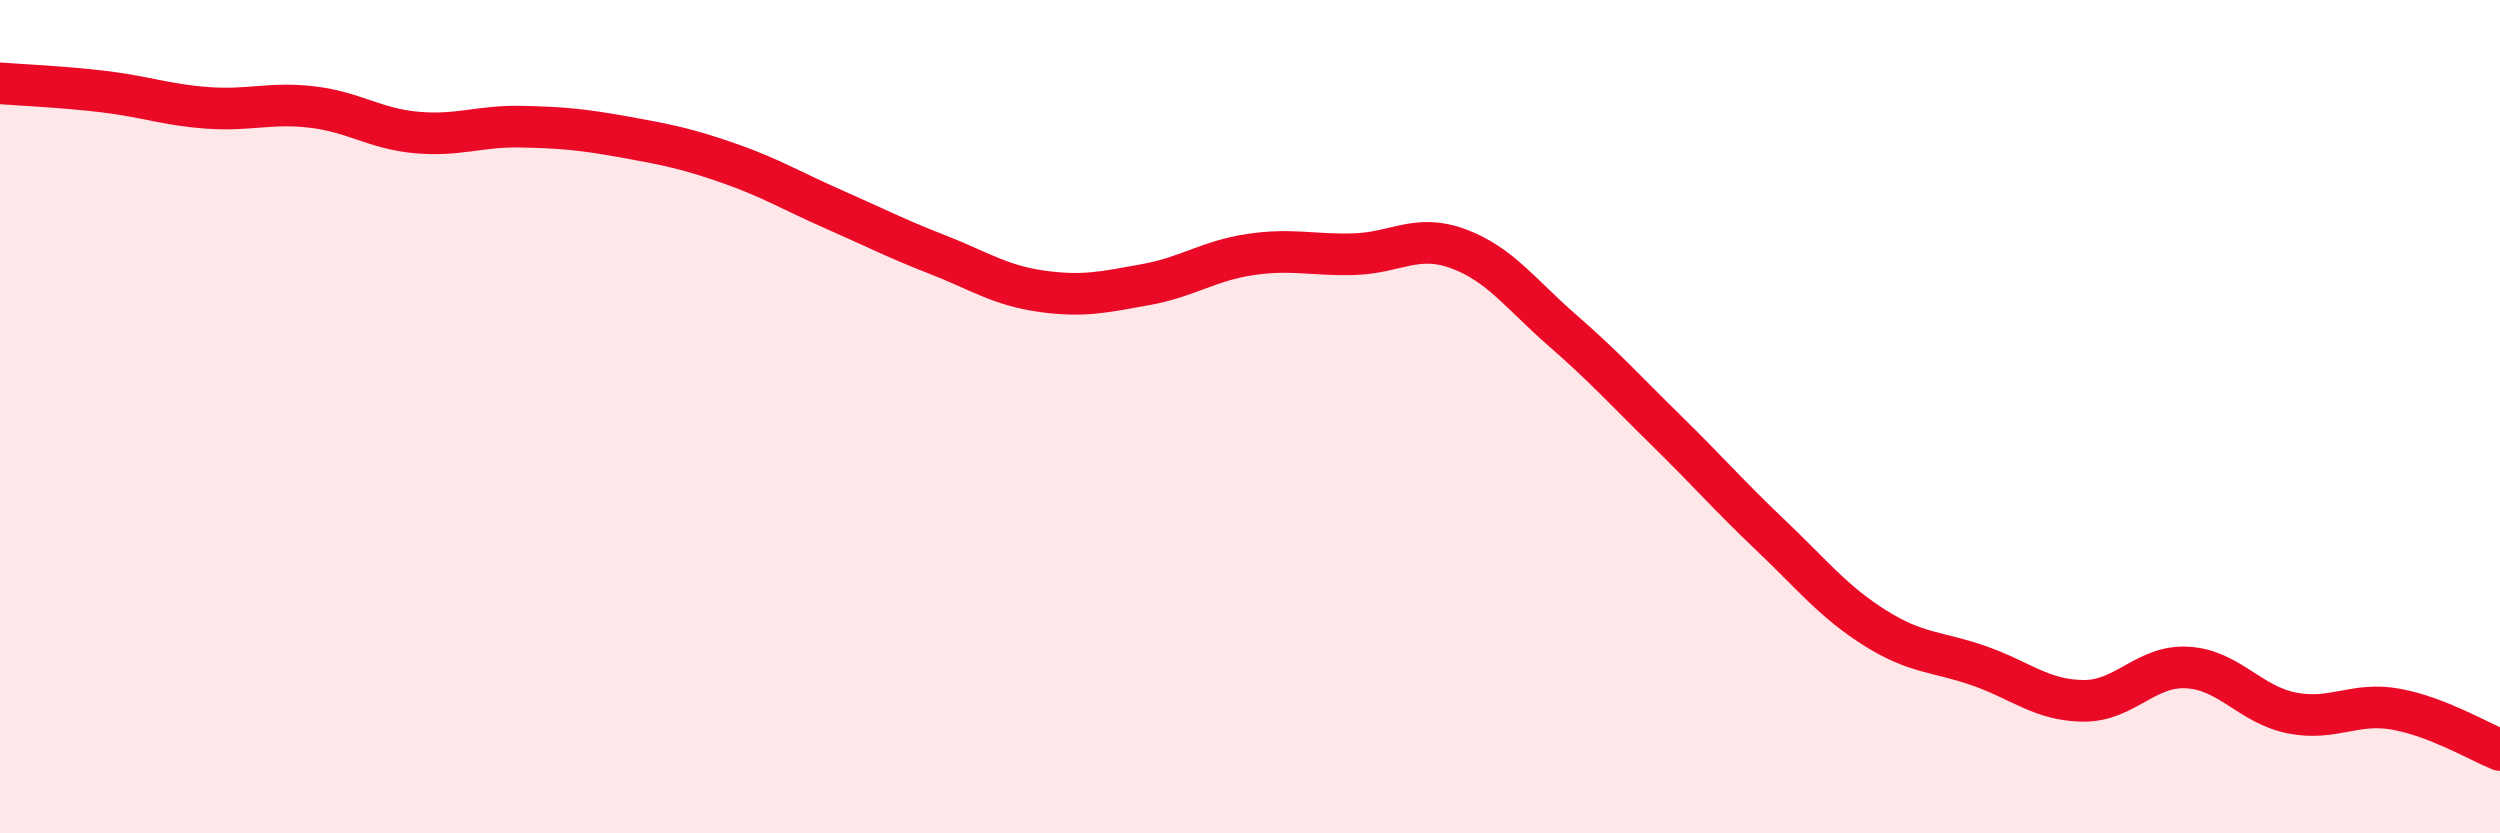
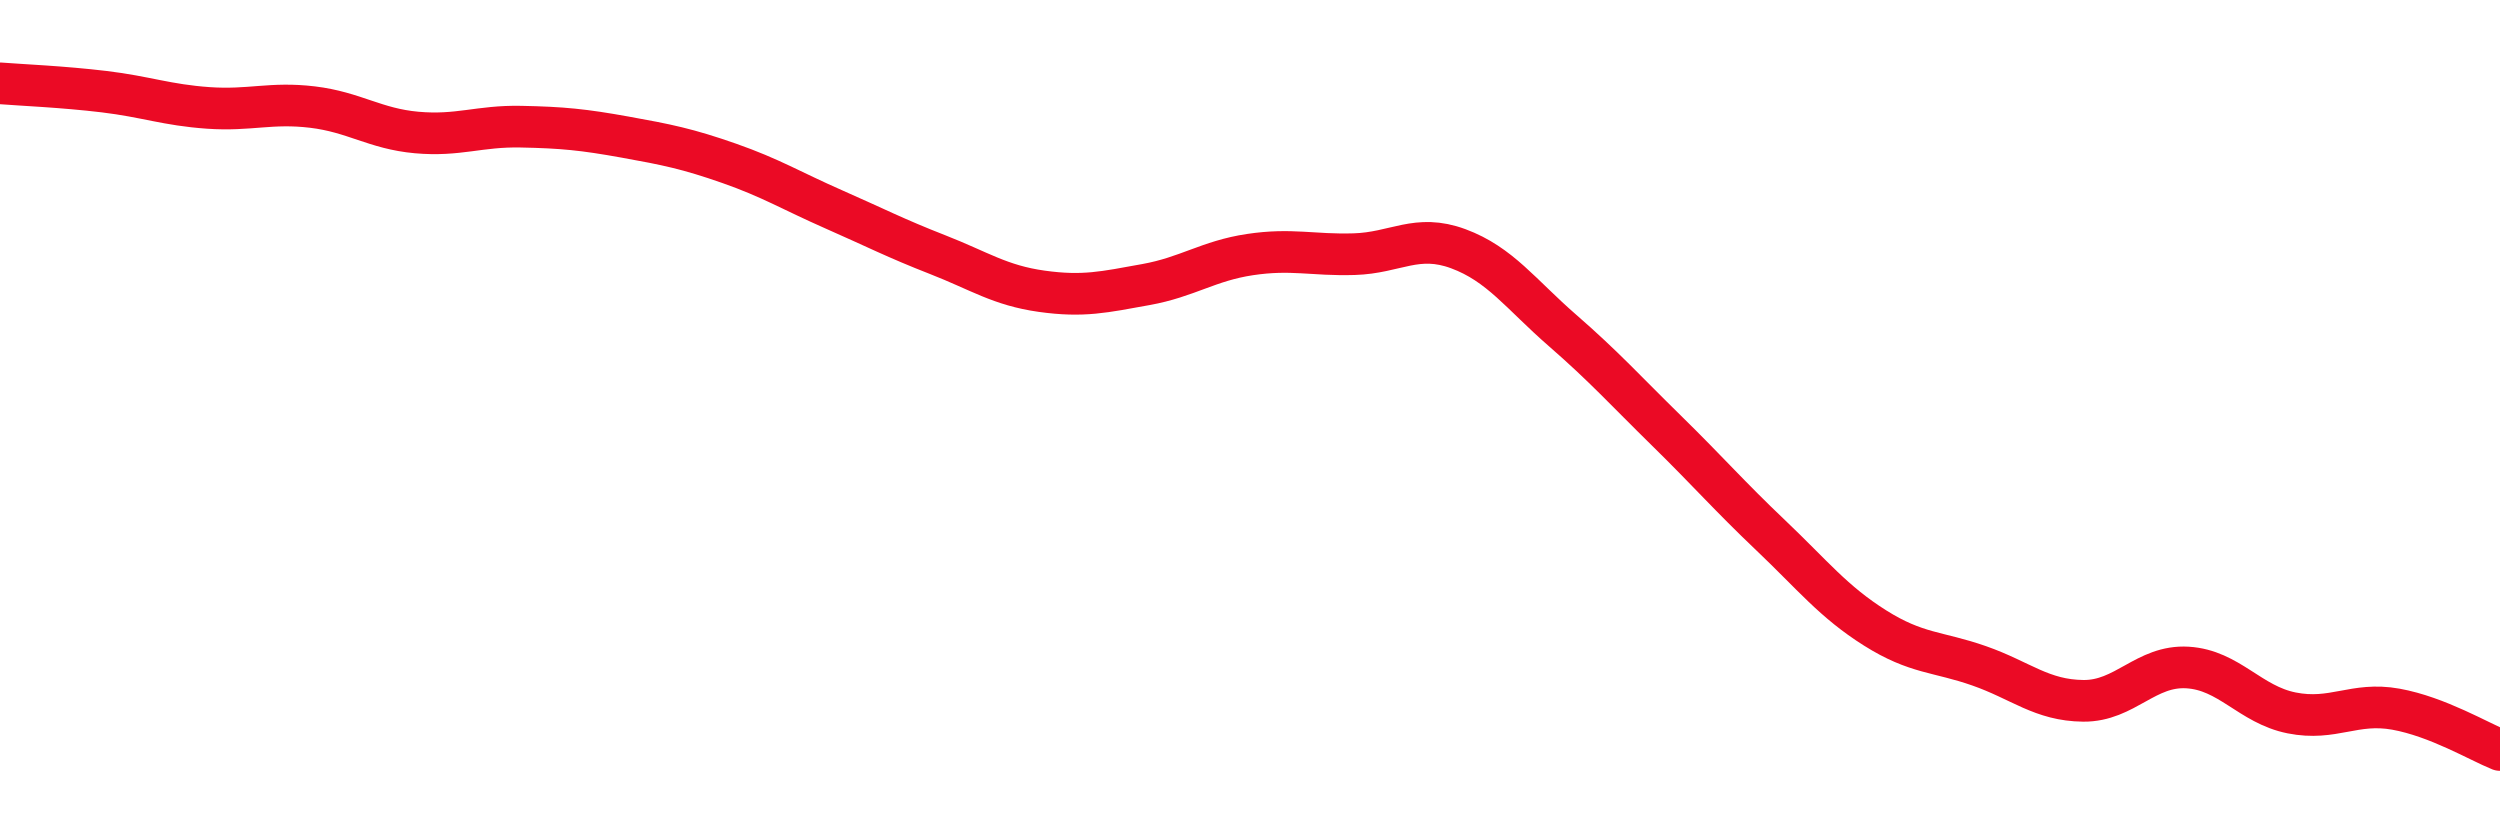
<svg xmlns="http://www.w3.org/2000/svg" width="60" height="20" viewBox="0 0 60 20">
-   <path d="M 0,2 C 0.5,2.04 1.5,2.08 2.5,2.2 C 3.5,2.32 4,2.52 5,2.59 C 6,2.66 6.5,2.45 7.5,2.57 C 8.5,2.69 9,3.09 10,3.18 C 11,3.27 11.5,3.02 12.5,3.04 C 13.5,3.06 14,3.11 15,3.29 C 16,3.47 16.5,3.57 17.5,3.92 C 18.5,4.27 19,4.58 20,5.02 C 21,5.46 21.5,5.72 22.5,6.11 C 23.5,6.5 24,6.85 25,6.99 C 26,7.13 26.5,7.01 27.5,6.83 C 28.5,6.65 29,6.26 30,6.11 C 31,5.96 31.5,6.13 32.5,6.1 C 33.5,6.07 34,5.6 35,5.97 C 36,6.34 36.5,7.06 37.5,7.93 C 38.5,8.8 39,9.36 40,10.34 C 41,11.32 41.5,11.9 42.5,12.85 C 43.5,13.8 44,14.44 45,15.07 C 46,15.7 46.5,15.63 47.5,15.98 C 48.5,16.33 49,16.81 50,16.82 C 51,16.83 51.5,15.96 52.5,16.02 C 53.5,16.08 54,16.91 55,17.11 C 56,17.31 56.5,16.84 57.5,17.02 C 58.5,17.2 59.5,17.8 60,18L60 20L0 20Z" fill="#EB0A25" opacity="0.1" stroke-linecap="round" stroke-linejoin="round" />
  <path d="M 0,2 C 0.5,2.04 1.5,2.08 2.5,2.2 C 3.5,2.32 4,2.52 5,2.59 C 6,2.66 6.5,2.45 7.5,2.57 C 8.5,2.69 9,3.09 10,3.18 C 11,3.27 11.5,3.02 12.5,3.04 C 13.5,3.06 14,3.11 15,3.29 C 16,3.47 16.5,3.57 17.5,3.92 C 18.5,4.27 19,4.58 20,5.02 C 21,5.46 21.5,5.72 22.5,6.11 C 23.5,6.5 24,6.85 25,6.99 C 26,7.13 26.5,7.01 27.5,6.83 C 28.5,6.65 29,6.26 30,6.11 C 31,5.96 31.5,6.13 32.5,6.1 C 33.5,6.07 34,5.6 35,5.97 C 36,6.34 36.5,7.06 37.5,7.93 C 38.5,8.8 39,9.36 40,10.34 C 41,11.32 41.5,11.9 42.5,12.85 C 43.5,13.8 44,14.44 45,15.07 C 46,15.7 46.5,15.63 47.5,15.98 C 48.5,16.33 49,16.81 50,16.82 C 51,16.83 51.5,15.96 52.5,16.02 C 53.5,16.08 54,16.91 55,17.11 C 56,17.31 56.5,16.84 57.5,17.02 C 58.5,17.2 59.5,17.8 60,18" stroke="#EB0A25" stroke-width="1" fill="none" stroke-linecap="round" stroke-linejoin="round" />
</svg>